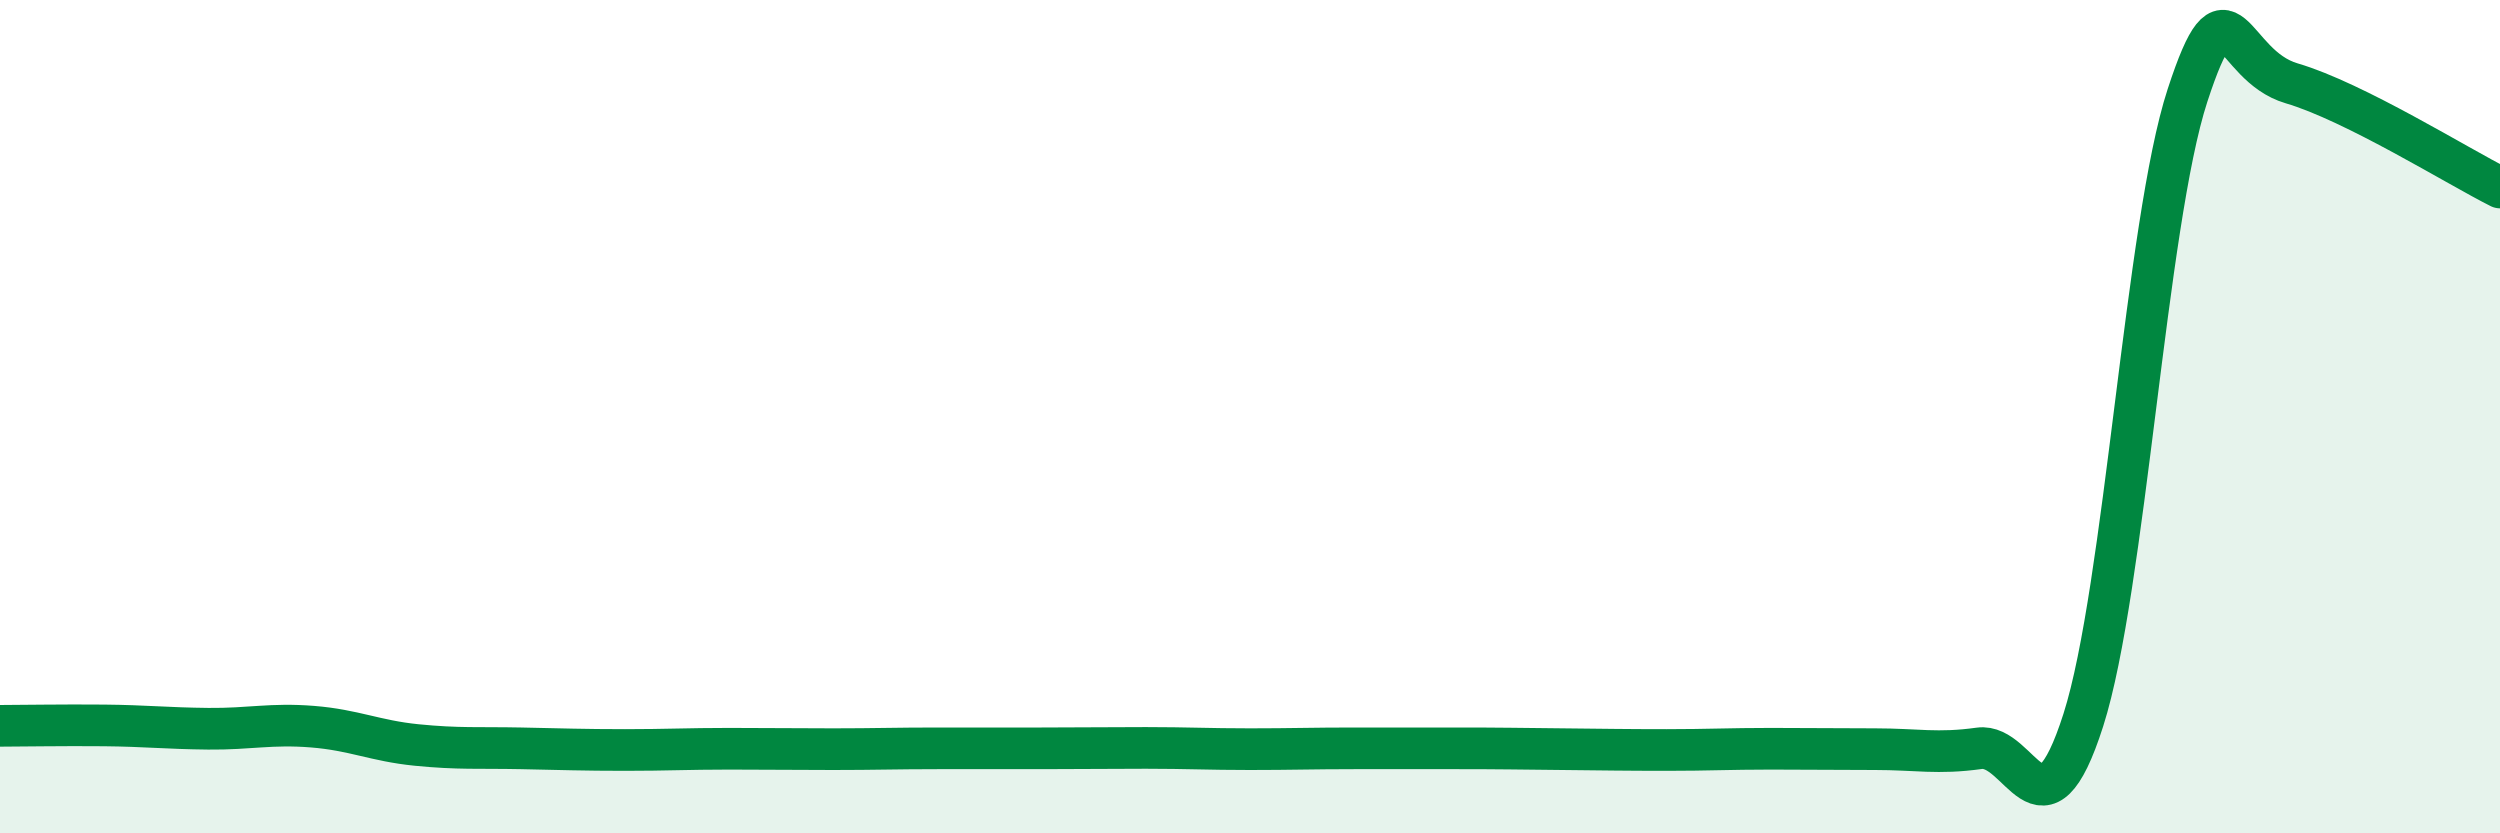
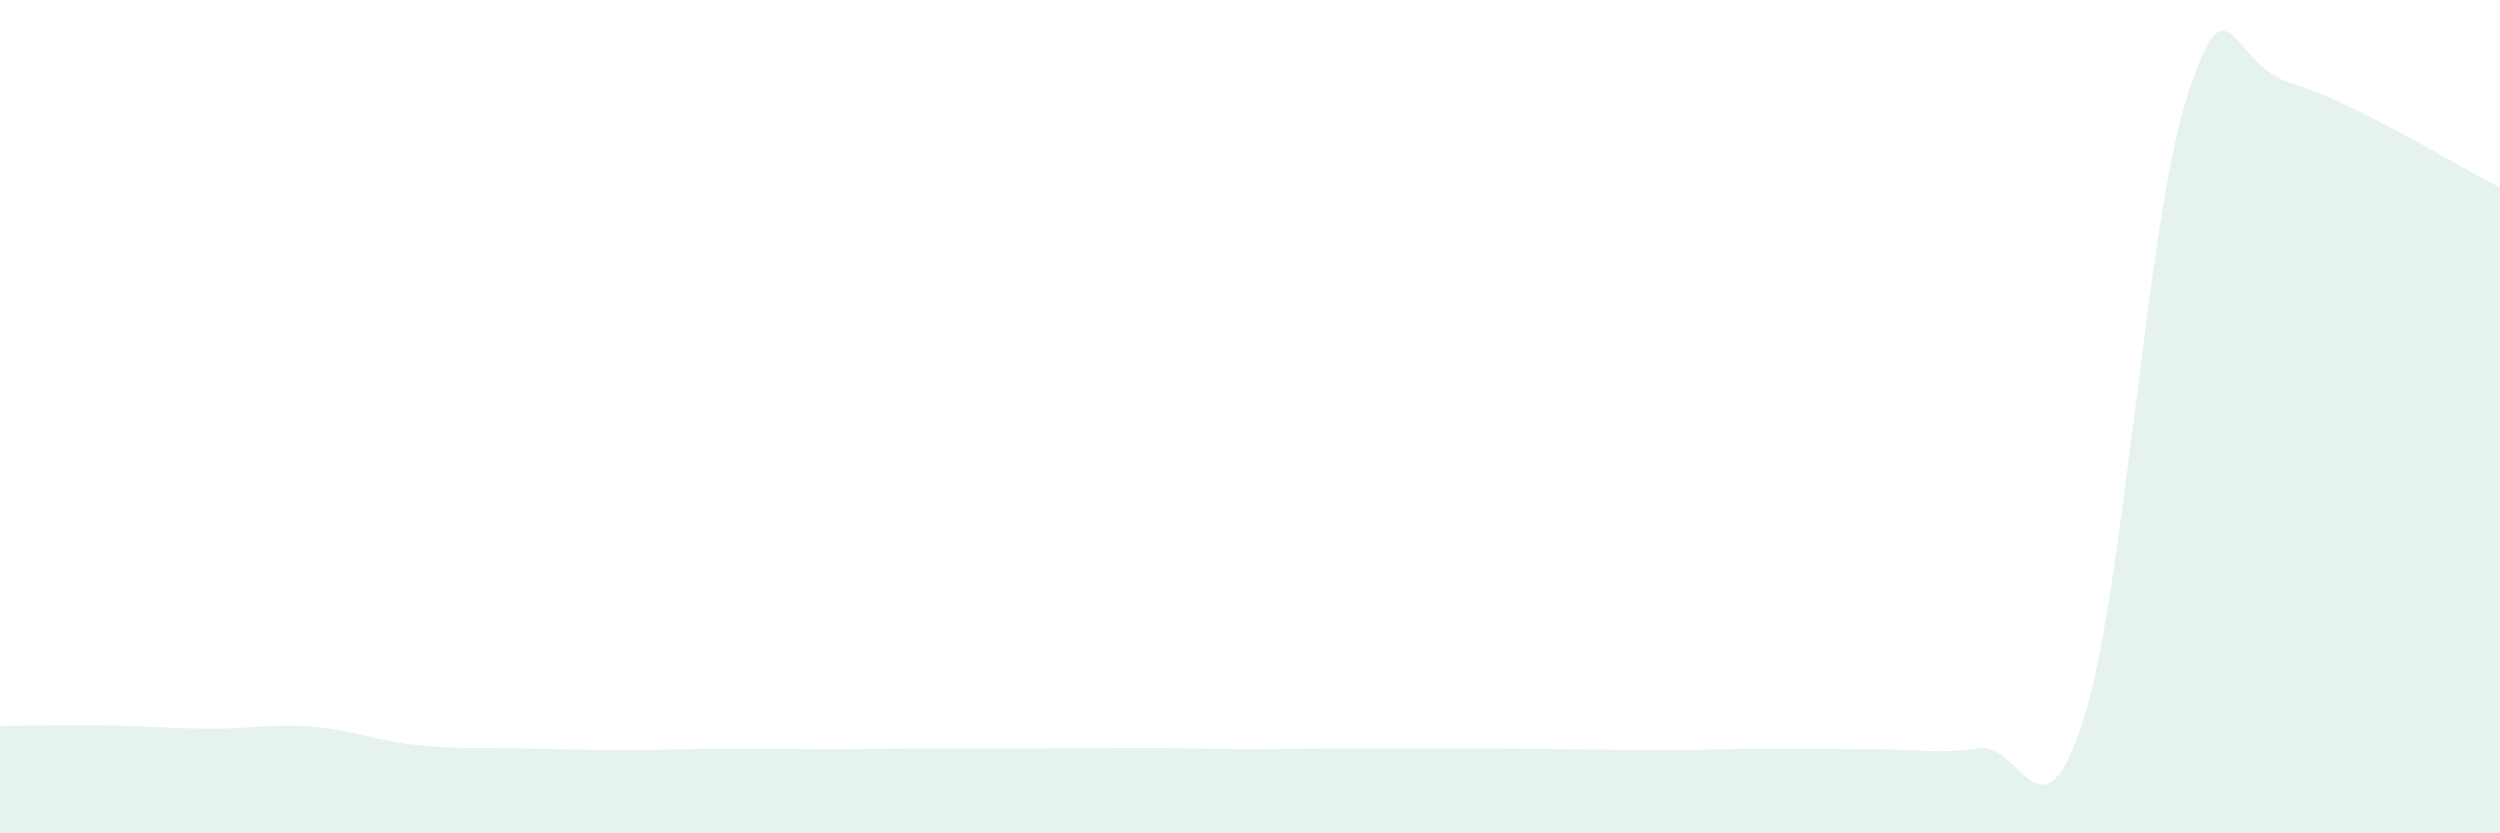
<svg xmlns="http://www.w3.org/2000/svg" width="60" height="20" viewBox="0 0 60 20">
  <path d="M 0,17.42 C 0.5,17.42 1.5,17.4 2.5,17.41 C 3.5,17.42 4,17.48 5,17.49 C 6,17.5 6.5,17.36 7.5,17.44 C 8.5,17.52 9,17.78 10,17.88 C 11,17.98 11.5,17.94 12.5,17.96 C 13.5,17.98 14,18 15,18 C 16,18 16.5,17.97 17.5,17.97 C 18.5,17.97 19,17.98 20,17.98 C 21,17.98 21.5,17.96 22.5,17.96 C 23.5,17.96 24,17.96 25,17.96 C 26,17.96 26.5,17.95 27.5,17.95 C 28.5,17.95 29,17.98 30,17.98 C 31,17.98 31.5,17.96 32.5,17.96 C 33.5,17.96 34,17.96 35,17.96 C 36,17.96 36.5,17.97 37.5,17.98 C 38.5,17.99 39,18 40,18 C 41,18 41.5,17.97 42.5,17.97 C 43.5,17.97 44,17.98 45,17.98 C 46,17.98 46.5,18.1 47.5,17.96 C 48.5,17.82 49,20.41 50,17.28 C 51,14.15 51.5,5.35 52.5,2.29 C 53.5,-0.77 53.5,1.56 55,2 C 56.5,2.44 59,4 60,4.5L60 20L0 20Z" fill="#008740" opacity="0.1" stroke-linecap="round" stroke-linejoin="round" />
-   <path d="M 0,17.42 C 0.5,17.42 1.5,17.4 2.5,17.41 C 3.5,17.42 4,17.48 5,17.49 C 6,17.5 6.5,17.36 7.5,17.44 C 8.5,17.52 9,17.78 10,17.88 C 11,17.98 11.5,17.94 12.5,17.96 C 13.5,17.98 14,18 15,18 C 16,18 16.5,17.97 17.5,17.97 C 18.5,17.97 19,17.98 20,17.98 C 21,17.98 21.5,17.96 22.5,17.96 C 23.5,17.96 24,17.96 25,17.96 C 26,17.96 26.5,17.95 27.5,17.95 C 28.5,17.95 29,17.98 30,17.98 C 31,17.98 31.5,17.96 32.5,17.96 C 33.5,17.96 34,17.96 35,17.96 C 36,17.96 36.5,17.97 37.5,17.98 C 38.5,17.99 39,18 40,18 C 41,18 41.5,17.97 42.5,17.97 C 43.5,17.97 44,17.98 45,17.98 C 46,17.98 46.5,18.1 47.5,17.96 C 48.5,17.82 49,20.41 50,17.28 C 51,14.15 51.5,5.35 52.5,2.29 C 53.5,-0.77 53.5,1.56 55,2 C 56.5,2.44 59,4 60,4.5" stroke="#008740" stroke-width="1" fill="none" stroke-linecap="round" stroke-linejoin="round" />
</svg>